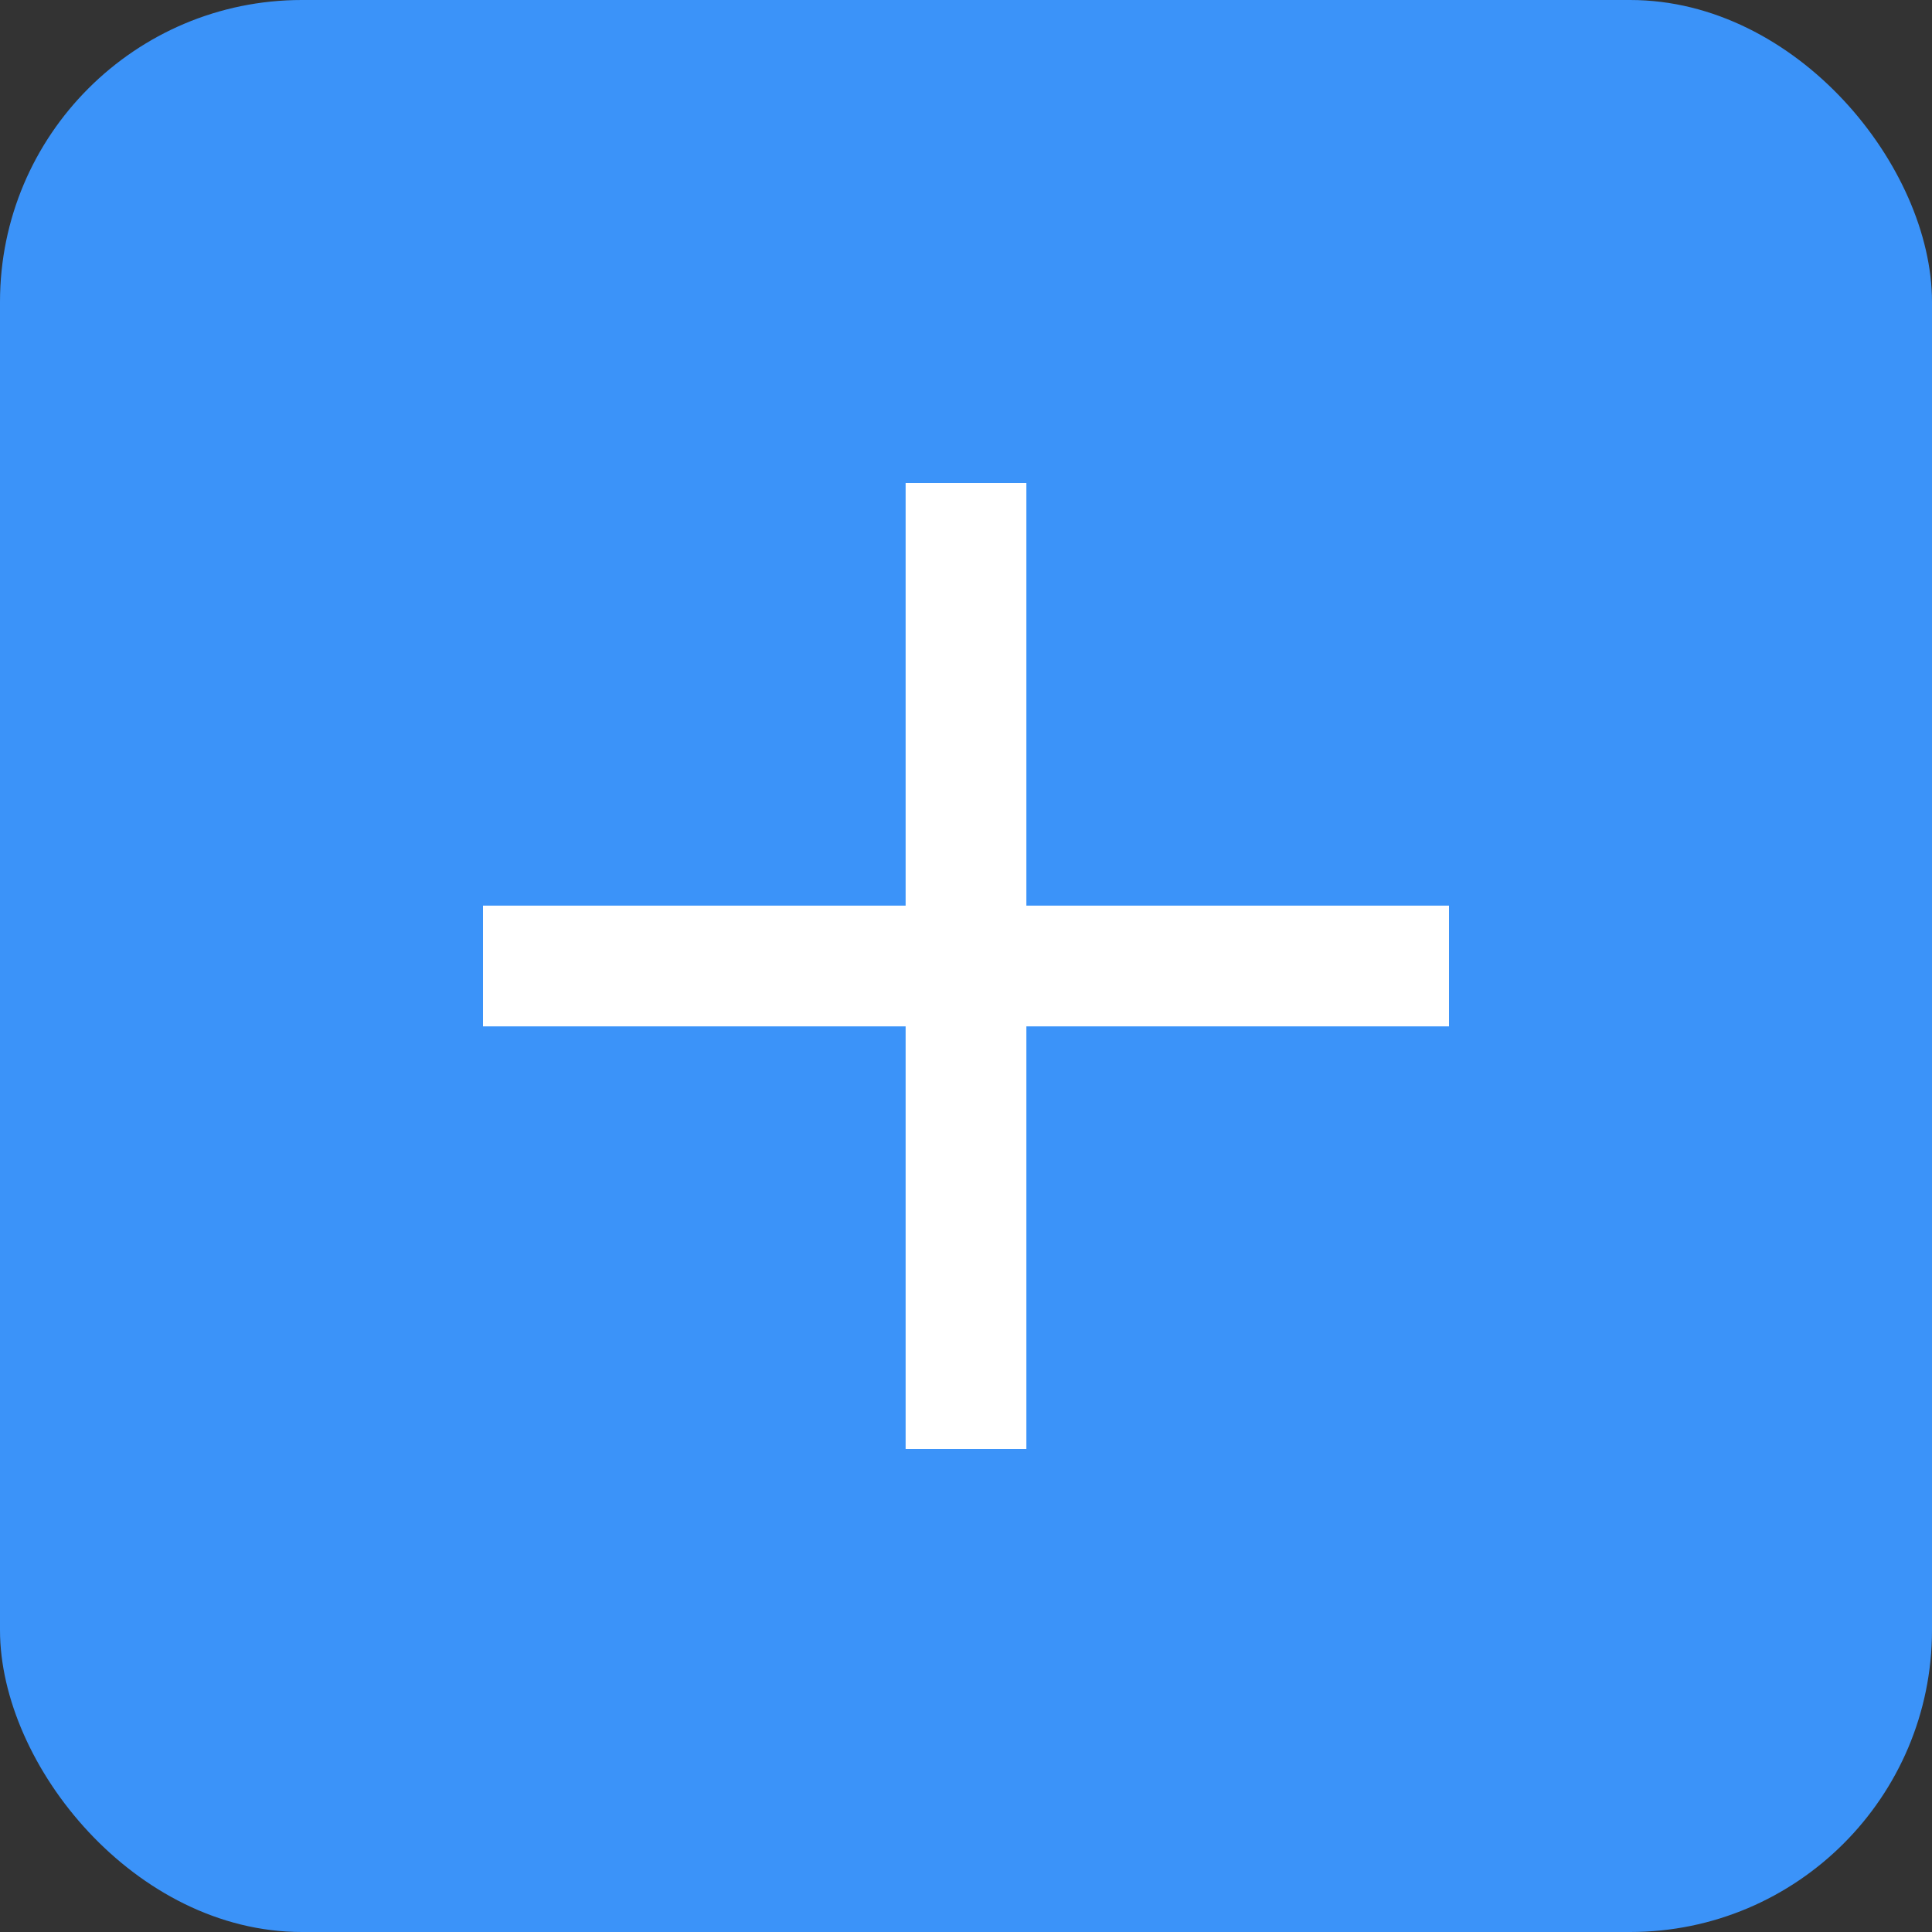
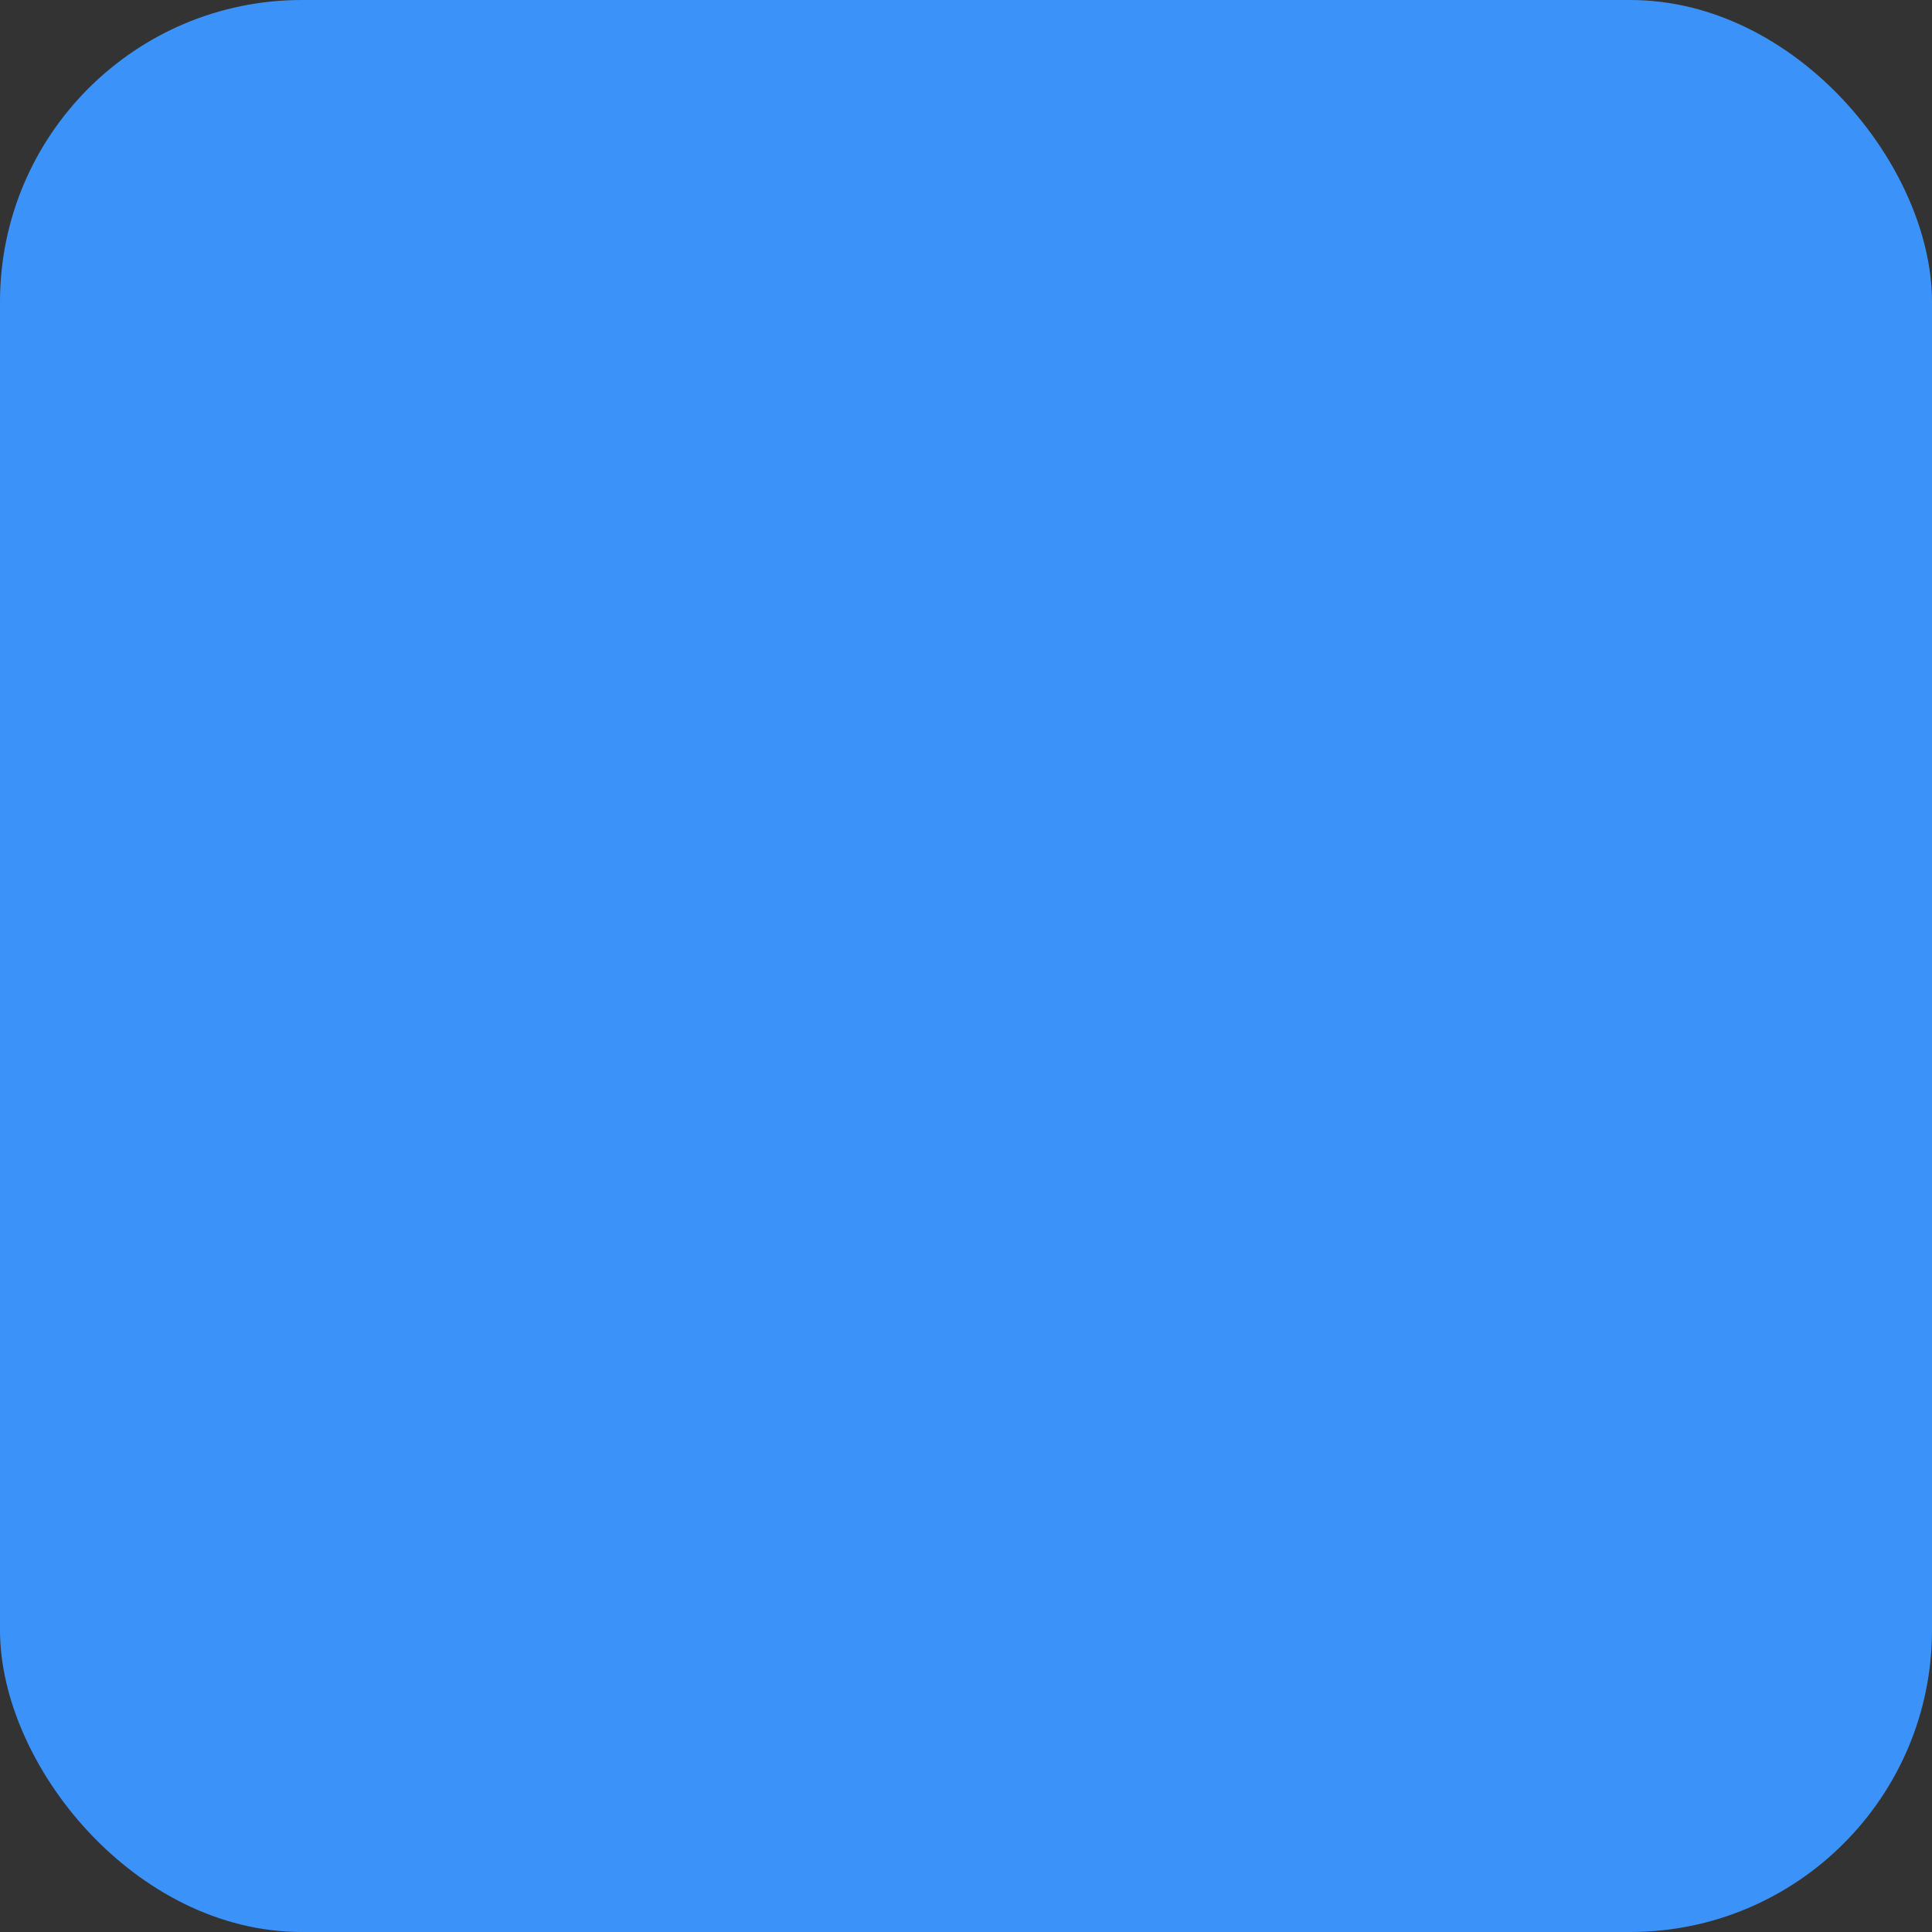
<svg xmlns="http://www.w3.org/2000/svg" width="32px" height="32px" viewBox="0 0 32 32" version="1.1">
  <rect x="0" y="0" width="32" height="32" fill="#333333" stroke="none" />
  <title>Row</title>
  <desc>Created with Sketch.</desc>
  <defs />
  <g id="Page-1" stroke="none" stroke-width="1" fill="none" fill-rule="evenodd">
    <g id="Row">
      <rect id="Rectangle" fill="#3B93F9" x="0" y="0" width="32" height="32" rx="5" />
-       <polygon id="Combined-Shape" fill="#FFFFFF" points="17 15 17 8 15 8 15 15 8 15 8 17 15 17 15 24 17 24 17 17 24 17 24 15" />
    </g>
  </g>
</svg>